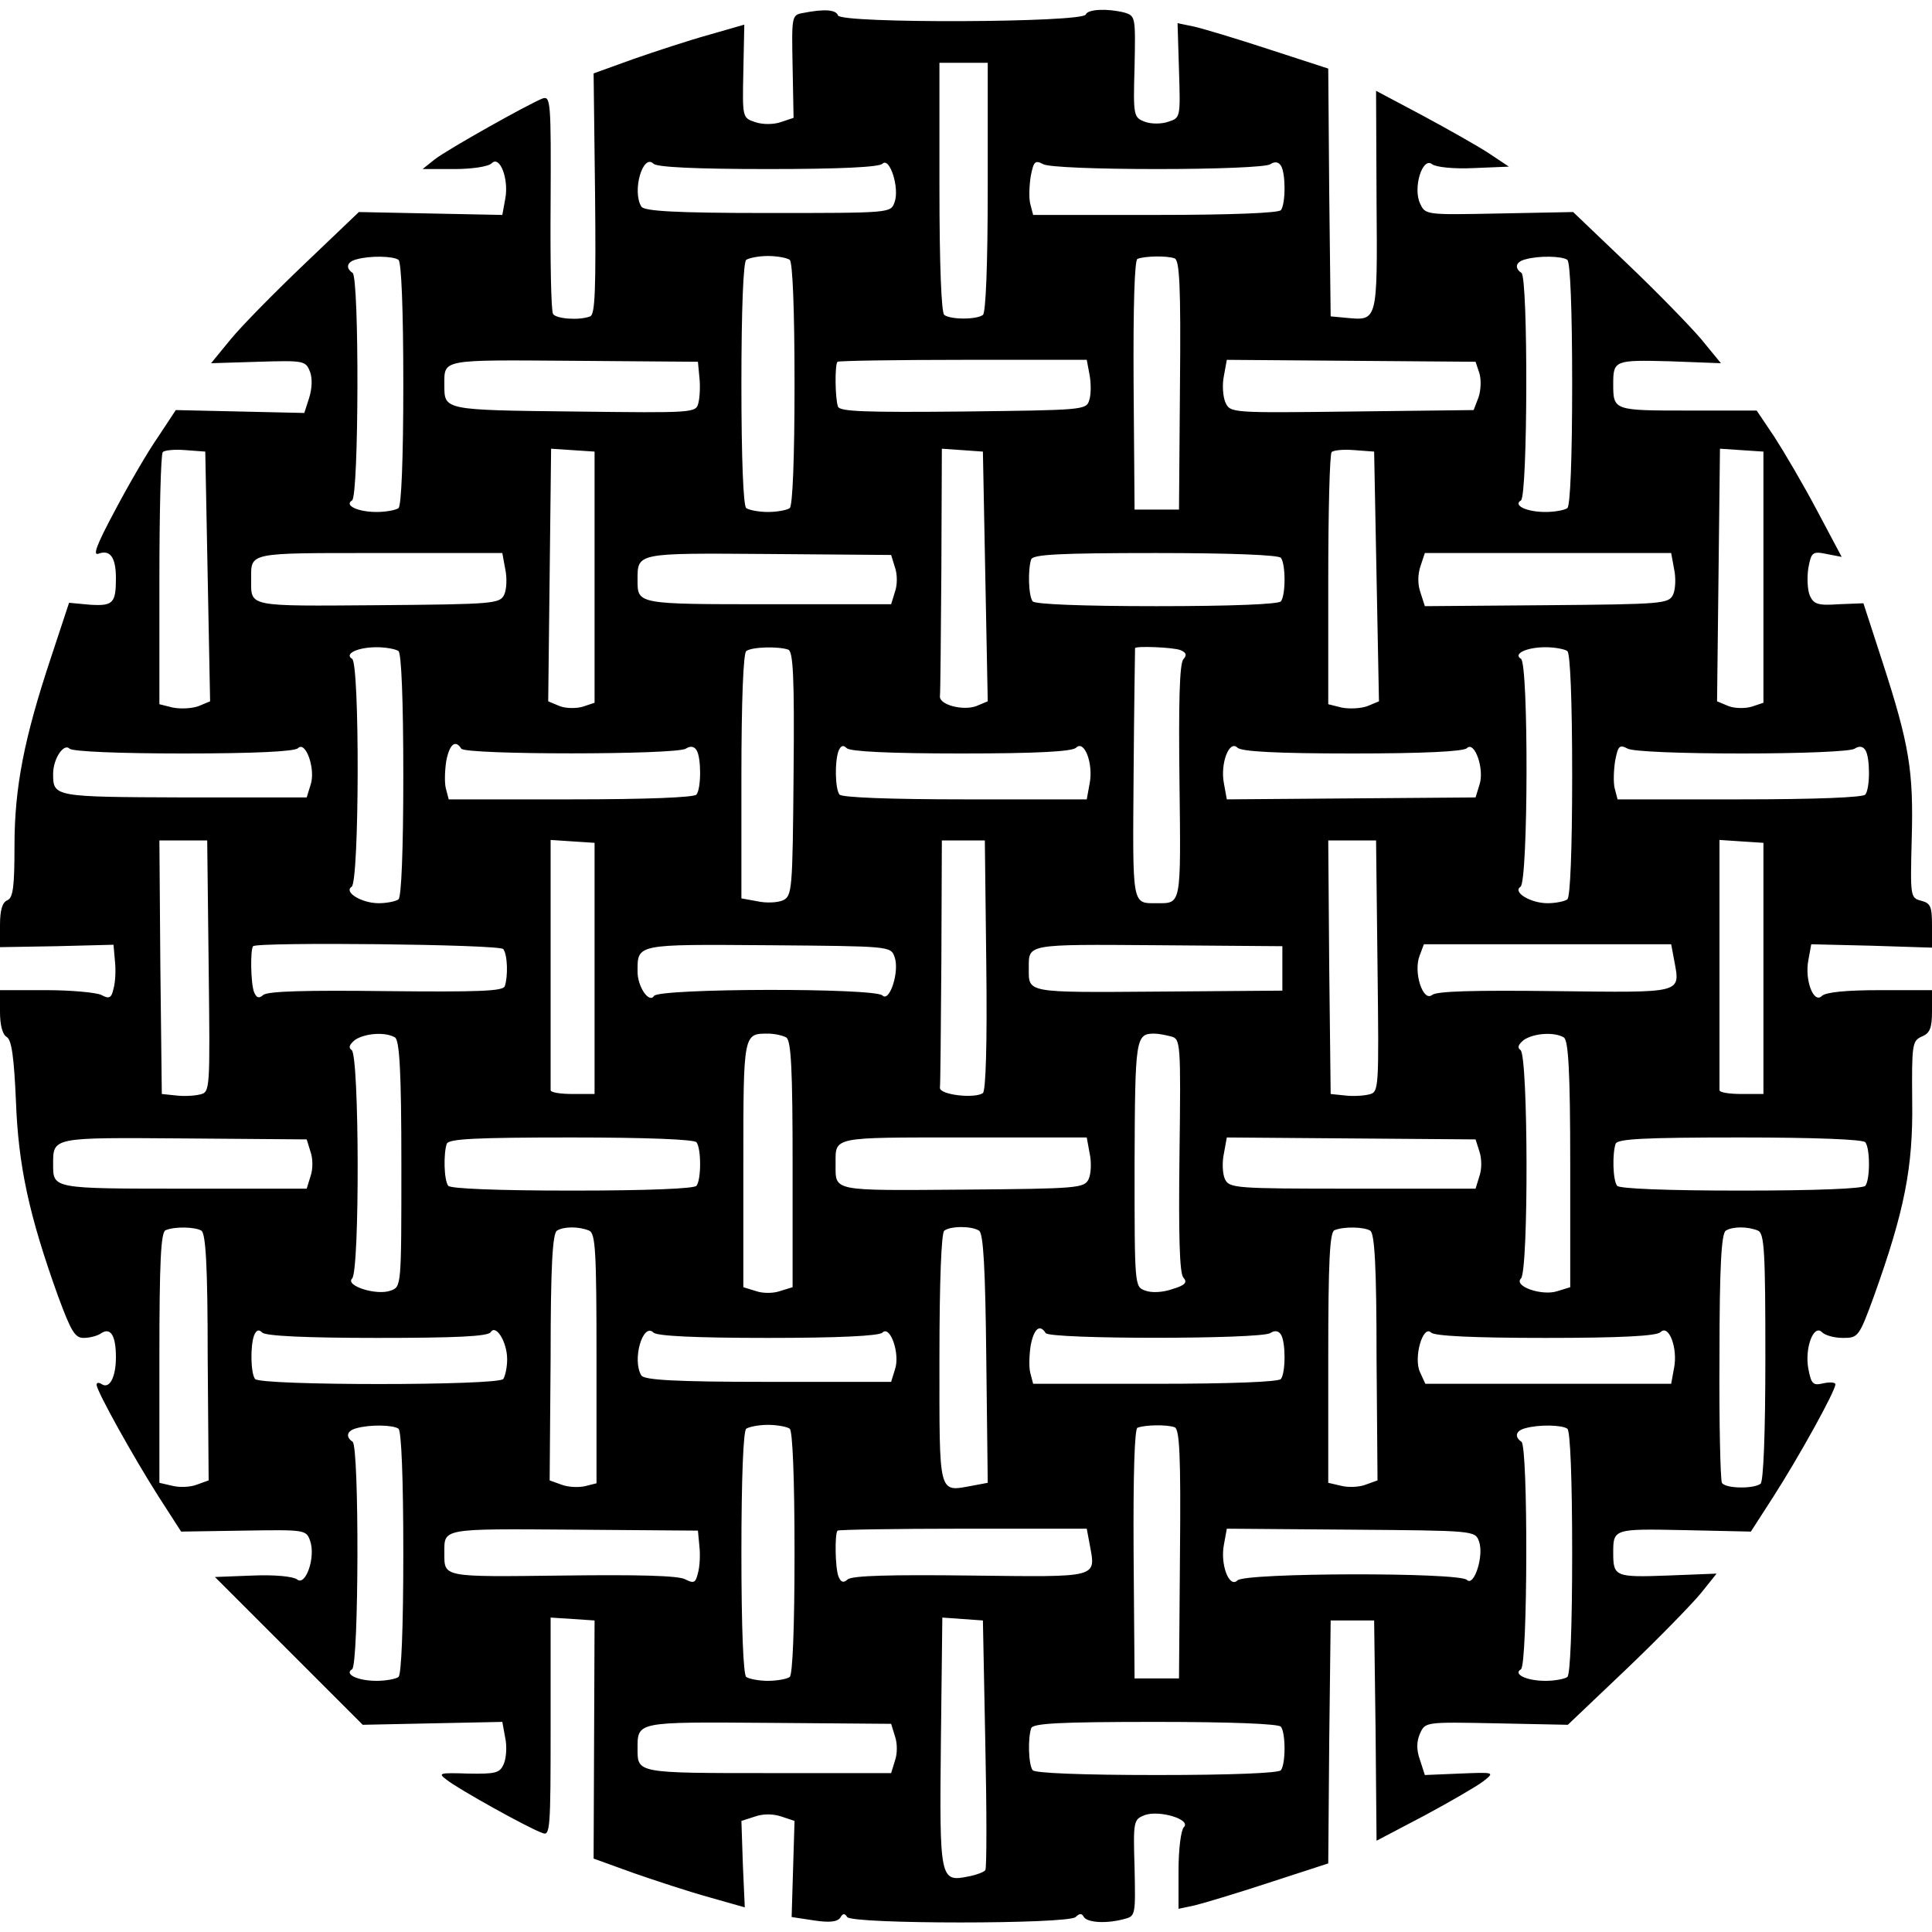
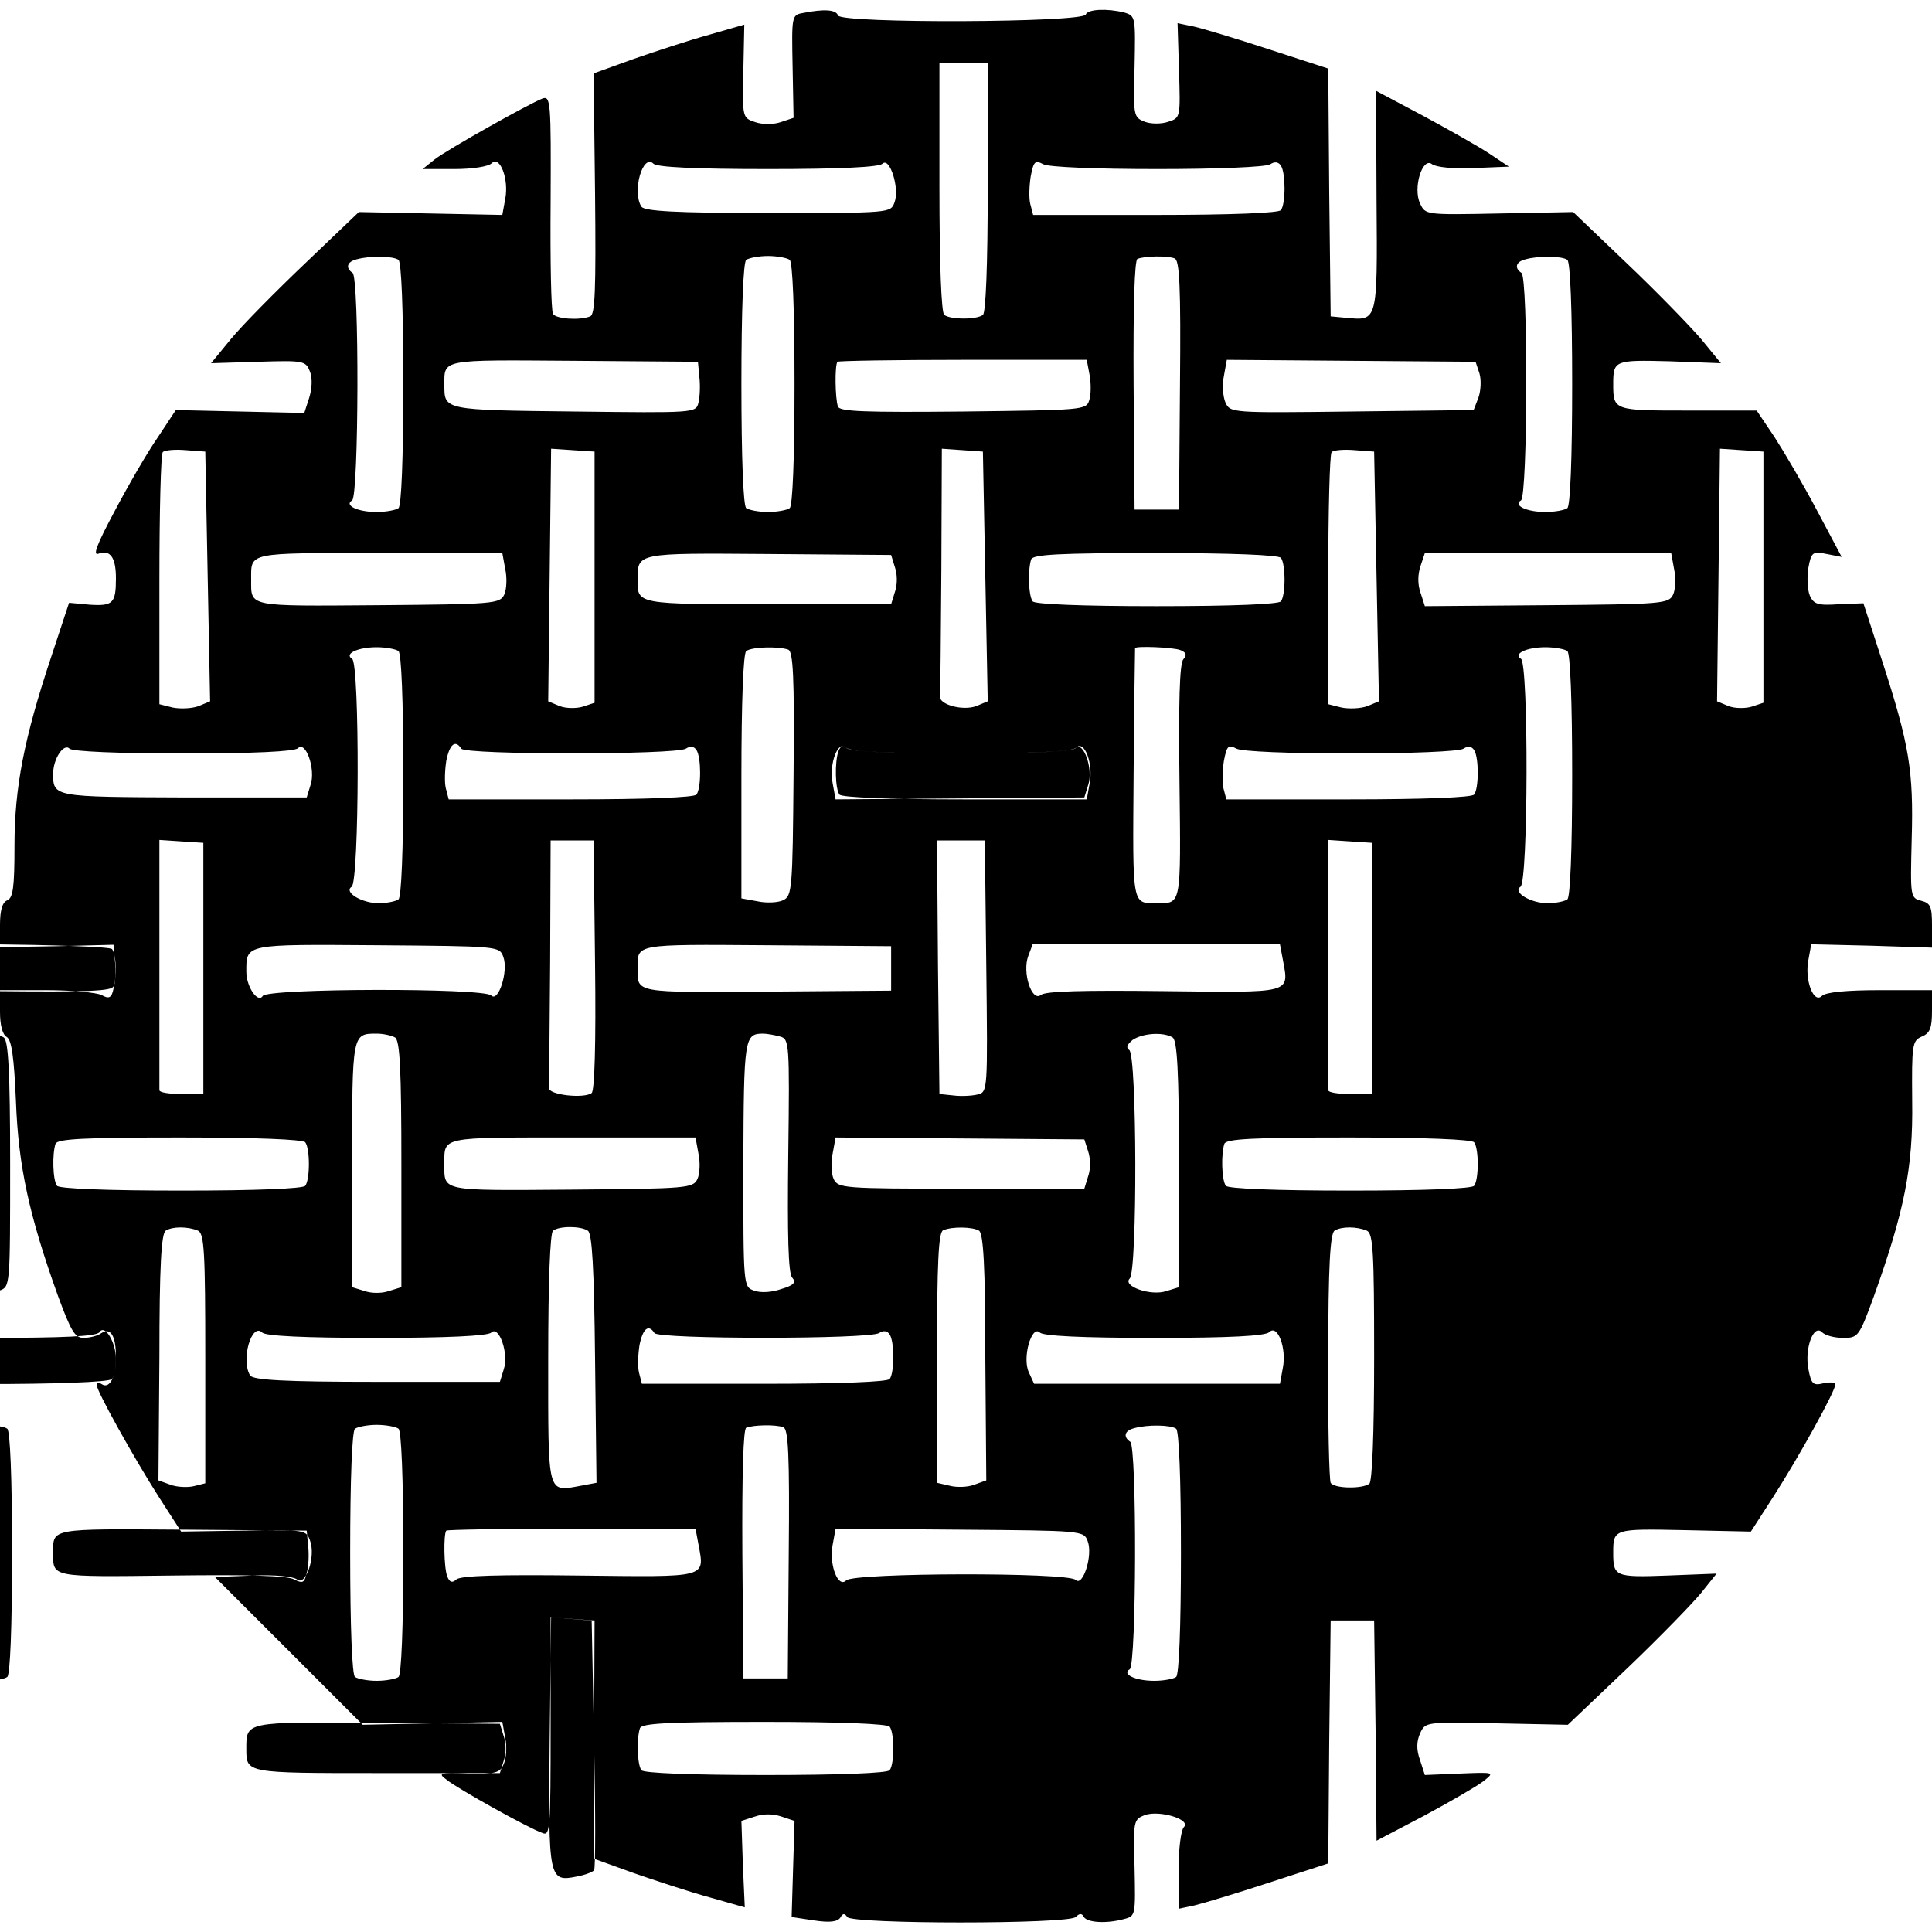
<svg xmlns="http://www.w3.org/2000/svg" version="1.0" width="400pt" height="400pt" viewBox="0 0 400 400" preserveAspectRatio="xMidYMid meet">
  <g transform="translate(0,400) scale(0.1,-0.1)" fill="#000000" stroke="none">
-     <path d="M1662 3973 c-23 -4 -23 -7 -21 -111 l2 -106 -27 -9 c-15 -5 -37 -5 -52 0 -27 9 -27 9 -25 105 l2 97 -73 -21 c-40 -11 -110 -34 -156 -50 l-83 -30 3 -249 c2 -200 0 -250 -10 -254 -23 -9 -71 -5 -77 5 -4 6 -6 110 -5 231 1 209 0 221 -17 215 -30 -12 -196 -105 -223 -126 l-25 -20 66 0 c36 0 70 5 77 12 17 17 36 -33 28 -74 l-6 -33 -149 3 -148 3 -111 -106 c-62 -59 -131 -129 -154 -157 l-41 -50 98 3 c95 3 98 2 107 -21 5 -14 4 -35 -2 -54 l-10 -31 -133 3 -133 3 -37 -56 c-21 -30 -61 -99 -89 -152 -39 -73 -47 -95 -33 -89 23 8 35 -8 35 -51 0 -52 -6 -58 -54 -55 l-43 4 -37 -112 c-56 -168 -76 -270 -76 -391 0 -86 -3 -108 -15 -113 -10 -4 -15 -20 -15 -51 l0 -46 117 2 118 3 3 -34 c2 -18 1 -43 -3 -57 -4 -19 -9 -22 -25 -13 -10 5 -62 10 -114 10 l-96 0 0 -45 c0 -27 5 -47 14 -52 10 -6 15 -41 19 -133 5 -134 27 -236 87 -403 27 -73 35 -87 53 -87 12 0 29 4 37 10 19 12 30 -5 30 -50 0 -41 -13 -66 -29 -56 -6 4 -11 4 -11 -1 0 -13 77 -151 128 -231 l47 -73 129 2 c127 2 130 2 138 -21 12 -33 -9 -95 -27 -80 -8 6 -45 10 -92 8 l-78 -3 153 -153 153 -153 144 3 145 3 6 -33 c4 -18 2 -43 -3 -54 -8 -19 -17 -21 -74 -20 -60 2 -63 1 -44 -13 22 -18 169 -100 198 -110 16 -7 17 8 17 219 l0 227 46 -3 45 -3 -1 -246 -1 -247 83 -30 c46 -16 116 -39 156 -50 l74 -21 -4 89 -3 90 28 9 c17 6 37 6 55 0 l27 -9 -3 -99 -3 -100 46 -7 c33 -5 49 -3 55 6 5 9 9 9 14 1 10 -15 458 -15 473 0 8 8 13 8 17 0 8 -12 48 -14 84 -4 23 6 23 8 21 106 -3 97 -2 100 21 109 30 11 97 -9 81 -25 -6 -6 -11 -46 -11 -90 l0 -79 33 7 c17 4 87 25 154 47 l123 40 2 251 3 252 45 0 45 0 3 -228 2 -228 99 52 c54 29 109 61 122 71 24 19 24 19 -49 16 l-72 -3 -10 31 c-8 22 -7 39 0 55 11 24 11 24 159 21 l147 -3 122 116 c67 64 136 135 154 157 l32 40 -102 -4 c-108 -4 -112 -2 -112 47 0 50 1 50 148 47 l137 -3 47 73 c52 81 128 218 128 232 0 4 -11 5 -25 2 -21 -5 -25 -2 -31 30 -8 43 11 93 28 76 7 -7 26 -12 44 -12 31 0 33 2 64 87 63 176 81 266 79 403 -1 118 0 125 20 134 17 7 21 18 21 53 l0 43 -108 0 c-68 0 -112 -4 -120 -12 -17 -17 -36 33 -28 74 l6 33 125 -3 125 -4 0 46 c0 39 -3 46 -22 51 -23 6 -23 8 -20 128 4 141 -5 195 -60 365 l-40 123 -51 -2 c-43 -3 -52 0 -60 18 -5 12 -6 38 -3 57 6 33 9 35 38 29 l31 -6 -51 96 c-28 53 -68 121 -88 152 l-37 55 -142 0 c-154 0 -155 0 -155 55 0 49 3 50 117 47 l106 -4 -41 50 c-23 27 -92 98 -154 157 l-111 106 -153 -3 c-153 -3 -153 -3 -164 21 -15 32 5 97 25 81 8 -6 44 -10 86 -8 l73 3 -42 28 c-23 15 -85 50 -137 78 l-96 51 1 -228 c2 -252 2 -248 -63 -242 l-32 3 -3 257 -2 256 -123 40 c-67 22 -137 43 -155 47 l-34 7 3 -98 c3 -97 3 -98 -22 -106 -14 -5 -36 -5 -49 0 -23 9 -24 12 -21 114 2 103 2 105 -21 112 -36 9 -76 7 -80 -4 -5 -17 -506 -19 -513 -2 -4 12 -28 14 -73 5z m383 -360 c0 -161 -4 -261 -10 -265 -13 -10 -67 -10 -80 0 -6 4 -10 104 -10 265 l0 257 50 0 50 0 0 -257z m-455 37 c150 0 230 4 237 11 15 15 36 -51 25 -80 -8 -22 -8 -22 -262 -22 -194 0 -255 4 -262 13 -20 32 3 111 25 89 7 -7 85 -11 237 -11z m807 0 c120 0 225 4 233 10 9 6 17 5 22 -3 10 -15 10 -79 0 -92 -4 -6 -103 -10 -260 -10 l-253 0 -6 23 c-3 12 -2 38 1 57 6 31 9 34 26 25 11 -6 109 -10 237 -10z m-1572 -188 c6 -4 10 -102 10 -257 0 -155 -4 -253 -10 -257 -5 -4 -26 -8 -45 -8 -40 0 -68 14 -51 24 14 9 15 462 1 471 -15 10 -12 23 8 28 28 8 76 7 87 -1z m810 0 c6 -4 10 -102 10 -257 0 -155 -4 -253 -10 -257 -5 -4 -26 -8 -45 -8 -19 0 -39 4 -45 8 -6 4 -10 102 -10 257 0 155 4 253 10 257 6 4 26 8 45 8 19 0 40 -4 45 -8z m797 3 c10 -4 13 -56 11 -263 l-2 -257 -46 0 -46 0 -2 258 c-1 164 2 259 8 261 15 6 61 7 77 1z m813 -3 c6 -4 10 -102 10 -257 0 -155 -4 -253 -10 -257 -5 -4 -26 -8 -45 -8 -40 0 -68 14 -51 24 14 9 15 462 1 471 -15 10 -12 23 8 28 28 8 76 7 87 -1z m-1797 -243 c2 -17 1 -41 -2 -53 -5 -21 -8 -21 -258 -18 -269 3 -268 3 -268 54 0 55 -10 53 268 51 l257 -2 3 -32z m808 4 c3 -17 3 -41 -1 -52 -6 -20 -14 -20 -260 -23 -205 -2 -256 0 -260 10 -6 16 -7 87 -1 93 2 2 119 4 260 4 l256 0 6 -32z m807 4 c4 -13 3 -36 -2 -50 l-10 -26 -252 -3 c-250 -3 -252 -3 -262 19 -5 12 -7 36 -3 55 l6 33 257 -2 258 -2 8 -24z m-2633 -421 l5 -258 -24 -10 c-14 -5 -37 -6 -53 -3 l-28 7 0 257 c0 142 3 261 7 265 4 4 25 6 48 4 l40 -3 5 -259z m801 -1 l0 -260 -24 -8 c-13 -4 -35 -4 -48 1 l-24 10 3 261 3 262 45 -3 45 -3 0 -260z m809 1 l5 -258 -24 -10 c-28 -10 -76 3 -75 20 1 7 2 125 3 263 l1 250 43 -3 42 -3 5 -259z m810 0 l5 -258 -24 -10 c-14 -5 -37 -6 -53 -3 l-28 7 0 257 c0 142 3 261 7 265 4 4 25 6 48 4 l40 -3 5 -259z m801 -1 l0 -260 -24 -8 c-13 -4 -35 -4 -48 1 l-24 10 3 261 3 262 45 -3 45 -3 0 -260z m-2605 17 c4 -18 3 -42 -2 -53 -9 -19 -21 -20 -261 -22 -273 -2 -263 -4 -263 53 0 57 -10 55 265 55 l255 0 6 -33z m807 3 c5 -14 5 -36 0 -50 l-8 -26 -254 0 c-271 0 -271 0 -271 49 0 58 -5 57 271 55 l254 -2 8 -26z m799 20 c10 -13 10 -77 0 -90 -4 -6 -102 -10 -257 -10 -155 0 -253 4 -257 10 -9 12 -10 67 -3 87 4 10 57 13 258 13 156 0 255 -4 259 -10z m814 -23 c4 -18 3 -42 -2 -53 -9 -19 -21 -20 -261 -22 l-253 -2 -9 28 c-6 17 -6 37 0 55 l9 27 255 0 255 0 6 -33z m-2641 -170 c6 -4 10 -102 10 -257 0 -155 -4 -253 -10 -257 -5 -4 -24 -8 -41 -8 -35 0 -73 23 -56 34 16 10 17 462 1 472 -17 10 11 24 51 24 19 0 40 -4 45 -8z m807 3 c10 -4 13 -55 11 -258 -2 -240 -3 -252 -22 -261 -11 -5 -35 -6 -53 -2 l-33 6 0 252 c0 157 4 256 10 260 12 9 67 10 87 3z m812 -1 c12 -5 14 -10 6 -19 -8 -9 -10 -91 -8 -254 3 -258 4 -251 -47 -251 -52 0 -50 -8 -48 268 1 141 3 258 3 260 0 5 79 2 94 -4z m801 -2 c6 -4 10 -102 10 -257 0 -155 -4 -253 -10 -257 -5 -4 -24 -8 -41 -8 -35 0 -73 23 -56 34 16 10 17 462 1 472 -17 10 11 24 51 24 19 0 40 -4 45 -8z m-2865 -212 c145 0 230 4 237 11 16 16 37 -44 26 -76 l-8 -26 -254 0 c-270 1 -271 1 -271 49 0 31 22 64 34 52 6 -6 103 -10 236 -10z m575 10 c8 -13 444 -13 465 0 9 6 17 5 22 -3 10 -15 10 -79 0 -92 -4 -6 -103 -10 -260 -10 l-253 0 -6 23 c-3 12 -2 38 1 57 7 35 19 44 31 25z m1035 -10 c157 0 230 4 238 12 17 17 36 -33 28 -74 l-6 -33 -252 0 c-157 0 -256 4 -260 10 -9 12 -10 68 -2 90 5 12 10 13 17 6 7 -7 90 -11 237 -11z m810 0 c145 0 230 4 237 11 16 16 37 -44 26 -76 l-8 -26 -258 -2 -257 -2 -6 33 c-8 41 11 91 28 74 8 -8 81 -12 238 -12z m807 0 c120 0 225 4 233 10 9 6 17 5 22 -3 10 -15 10 -79 0 -92 -4 -6 -103 -10 -260 -10 l-253 0 -6 23 c-3 12 -2 38 1 57 6 31 9 34 26 25 11 -6 109 -10 237 -10z m-3175 -440 c3 -259 3 -261 -18 -266 -12 -3 -35 -4 -50 -2 l-29 3 -3 263 -2 262 50 0 49 0 3 -260z m799 -5 l0 -260 -45 0 c-25 0 -46 3 -46 8 0 4 0 122 0 263 l0 255 45 -3 46 -3 0 -260z m811 8 c2 -164 -1 -261 -7 -266 -16 -12 -90 -4 -89 11 1 6 2 125 3 262 l1 250 45 0 44 0 3 -257z m810 -3 c3 -259 3 -261 -18 -266 -12 -3 -35 -4 -50 -2 l-29 3 -3 263 -2 262 50 0 49 0 3 -260z m799 -5 l0 -260 -45 0 c-25 0 -46 3 -46 8 0 4 0 122 0 263 l0 255 45 -3 46 -3 0 -260z m-2609 40 c9 -12 10 -57 3 -77 -4 -10 -52 -12 -246 -10 -163 2 -245 0 -254 -8 -9 -8 -14 -6 -19 6 -7 18 -8 88 -2 95 10 9 511 4 518 -6z m810 -16 c11 -29 -10 -95 -25 -80 -16 16 -463 15 -473 -1 -10 -16 -34 19 -34 50 0 58 -5 57 271 55 252 -2 253 -2 261 -24z m803 -24 l0 -46 -257 -2 c-276 -2 -268 -3 -268 48 0 51 -8 50 268 48 l257 -2 0 -46z m811 18 c13 -71 22 -68 -247 -65 -166 2 -245 0 -254 -8 -19 -15 -39 47 -26 81 l9 24 256 0 256 0 6 -32z m-2648 -161 c9 -7 13 -68 13 -262 0 -254 0 -254 -22 -262 -29 -11 -95 10 -80 25 16 16 15 463 -1 473 -7 5 -5 11 7 21 21 14 63 17 83 5z m810 0 c10 -7 13 -67 13 -263 l0 -254 -26 -8 c-14 -5 -36 -5 -50 0 l-26 8 0 254 c0 272 0 271 51 271 14 0 31 -4 38 -8z m797 2 c19 -5 20 -12 17 -245 -2 -166 0 -245 8 -254 9 -10 4 -16 -23 -24 -20 -7 -43 -8 -56 -3 -22 8 -22 8 -22 262 1 261 2 270 41 270 8 0 24 -3 35 -6z m813 -2 c9 -7 13 -68 13 -263 l0 -254 -26 -8 c-32 -11 -92 10 -76 26 16 16 15 463 -1 473 -7 5 -5 11 7 21 21 14 63 17 83 5z m-2595 -237 c5 -14 5 -36 0 -50 l-8 -26 -254 0 c-271 0 -271 0 -271 49 0 58 -5 57 271 55 l254 -2 8 -26z m799 20 c10 -13 10 -77 0 -90 -4 -6 -102 -10 -257 -10 -155 0 -253 4 -257 10 -9 12 -10 67 -3 87 4 10 57 13 258 13 156 0 255 -4 259 -10z m814 -23 c4 -18 3 -42 -2 -53 -9 -19 -21 -20 -261 -22 -273 -2 -263 -4 -263 53 0 57 -10 55 265 55 l255 0 6 -33z m807 4 c5 -15 5 -37 0 -51 l-8 -26 -255 0 c-244 0 -255 1 -264 20 -5 11 -6 35 -2 53 l6 33 257 -2 258 -2 8 -25z m799 19 c10 -13 10 -77 0 -90 -4 -6 -102 -10 -257 -10 -155 0 -253 4 -257 10 -9 12 -10 67 -3 87 4 10 57 13 258 13 156 0 255 -4 259 -10z m-3445 -183 c9 -6 13 -74 13 -262 l2 -255 -25 -9 c-13 -5 -36 -6 -51 -2 l-26 6 0 259 c0 198 3 261 13 264 19 8 61 7 74 -1z m803 0 c13 -6 15 -45 15 -265 l0 -258 -24 -6 c-13 -3 -35 -2 -48 3 l-25 9 2 255 c0 188 4 256 13 262 14 9 46 9 67 0z m807 0 c9 -5 13 -78 15 -265 l3 -257 -32 -6 c-71 -13 -68 -23 -68 263 0 161 4 261 10 265 13 10 57 10 72 0z m810 0 c9 -6 13 -74 13 -262 l2 -255 -25 -9 c-13 -5 -36 -6 -51 -2 l-26 6 0 259 c0 198 3 261 13 264 19 8 61 7 74 -1z m803 0 c13 -6 15 -45 15 -262 0 -158 -4 -258 -10 -262 -15 -11 -73 -10 -80 2 -3 6 -6 124 -5 262 0 186 4 254 13 260 14 9 46 9 67 0z m-2859 -222 c161 0 230 3 235 12 11 17 34 -21 34 -56 0 -17 -4 -35 -8 -41 -10 -14 -504 -14 -514 0 -9 12 -10 68 -2 90 5 12 10 13 17 6 7 -7 91 -11 238 -11z m809 0 c145 0 230 4 237 11 16 16 37 -44 26 -76 l-8 -26 -254 0 c-195 0 -256 4 -263 13 -20 32 3 111 25 89 7 -7 85 -11 237 -11z m575 10 c8 -13 444 -13 465 0 9 6 17 5 22 -3 10 -15 10 -79 0 -92 -4 -6 -103 -10 -260 -10 l-253 0 -6 23 c-3 12 -2 38 1 57 7 35 19 44 31 25z m1035 -10 c157 0 230 4 238 12 17 17 36 -33 28 -74 l-6 -33 -255 0 -254 0 -11 24 c-14 30 6 99 23 82 7 -7 87 -11 237 -11z m-2375 -188 c6 -4 10 -102 10 -257 0 -155 -4 -253 -10 -257 -5 -4 -26 -8 -45 -8 -40 0 -68 14 -51 24 14 9 15 462 1 471 -15 10 -12 23 8 28 28 8 76 7 87 -1z m810 0 c6 -4 10 -102 10 -257 0 -155 -4 -253 -10 -257 -5 -4 -26 -8 -45 -8 -19 0 -39 4 -45 8 -6 4 -10 102 -10 257 0 155 4 253 10 257 6 4 26 8 45 8 19 0 40 -4 45 -8z m797 3 c10 -4 13 -56 11 -263 l-2 -257 -46 0 -46 0 -2 258 c-1 164 2 259 8 261 15 6 61 7 77 1z m813 -3 c6 -4 10 -102 10 -257 0 -155 -4 -253 -10 -257 -5 -4 -26 -8 -45 -8 -40 0 -68 14 -51 24 14 9 15 462 1 471 -15 10 -12 23 8 28 28 8 76 7 87 -1z m-1797 -243 c2 -17 1 -42 -3 -56 -5 -20 -8 -22 -26 -13 -13 8 -99 10 -254 8 -251 -3 -245 -4 -245 47 0 51 -8 50 268 48 l257 -2 3 -32z m808 4 c13 -71 22 -68 -247 -65 -163 2 -245 0 -254 -8 -9 -8 -14 -6 -19 6 -7 18 -8 88 -2 95 2 2 119 4 260 4 l256 0 6 -32z m806 6 c11 -29 -10 -95 -25 -80 -16 16 -459 15 -475 -1 -17 -17 -36 33 -28 74 l6 33 257 -2 c255 -2 257 -2 265 -24z m-1022 -419 c3 -140 3 -258 0 -262 -3 -4 -19 -10 -35 -13 -59 -12 -60 -7 -57 278 l3 258 42 -3 42 -3 5 -255z m-187 15 c5 -14 5 -36 0 -50 l-8 -26 -254 0 c-271 0 -271 0 -271 49 0 58 -5 57 271 55 l254 -2 8 -26z m799 20 c10 -13 10 -77 0 -90 -4 -6 -102 -10 -257 -10 -155 0 -253 4 -257 10 -9 12 -10 67 -3 87 4 10 57 13 258 13 156 0 255 -4 259 -10z" />
+     <path d="M1662 3973 c-23 -4 -23 -7 -21 -111 l2 -106 -27 -9 c-15 -5 -37 -5 -52 0 -27 9 -27 9 -25 105 l2 97 -73 -21 c-40 -11 -110 -34 -156 -50 l-83 -30 3 -249 c2 -200 0 -250 -10 -254 -23 -9 -71 -5 -77 5 -4 6 -6 110 -5 231 1 209 0 221 -17 215 -30 -12 -196 -105 -223 -126 l-25 -20 66 0 c36 0 70 5 77 12 17 17 36 -33 28 -74 l-6 -33 -149 3 -148 3 -111 -106 c-62 -59 -131 -129 -154 -157 l-41 -50 98 3 c95 3 98 2 107 -21 5 -14 4 -35 -2 -54 l-10 -31 -133 3 -133 3 -37 -56 c-21 -30 -61 -99 -89 -152 -39 -73 -47 -95 -33 -89 23 8 35 -8 35 -51 0 -52 -6 -58 -54 -55 l-43 4 -37 -112 c-56 -168 -76 -270 -76 -391 0 -86 -3 -108 -15 -113 -10 -4 -15 -20 -15 -51 l0 -46 117 2 118 3 3 -34 c2 -18 1 -43 -3 -57 -4 -19 -9 -22 -25 -13 -10 5 -62 10 -114 10 l-96 0 0 -45 c0 -27 5 -47 14 -52 10 -6 15 -41 19 -133 5 -134 27 -236 87 -403 27 -73 35 -87 53 -87 12 0 29 4 37 10 19 12 30 -5 30 -50 0 -41 -13 -66 -29 -56 -6 4 -11 4 -11 -1 0 -13 77 -151 128 -231 l47 -73 129 2 c127 2 130 2 138 -21 12 -33 -9 -95 -27 -80 -8 6 -45 10 -92 8 l-78 -3 153 -153 153 -153 144 3 145 3 6 -33 c4 -18 2 -43 -3 -54 -8 -19 -17 -21 -74 -20 -60 2 -63 1 -44 -13 22 -18 169 -100 198 -110 16 -7 17 8 17 219 l0 227 46 -3 45 -3 -1 -246 -1 -247 83 -30 c46 -16 116 -39 156 -50 l74 -21 -4 89 -3 90 28 9 c17 6 37 6 55 0 l27 -9 -3 -99 -3 -100 46 -7 c33 -5 49 -3 55 6 5 9 9 9 14 1 10 -15 458 -15 473 0 8 8 13 8 17 0 8 -12 48 -14 84 -4 23 6 23 8 21 106 -3 97 -2 100 21 109 30 11 97 -9 81 -25 -6 -6 -11 -46 -11 -90 l0 -79 33 7 c17 4 87 25 154 47 l123 40 2 251 3 252 45 0 45 0 3 -228 2 -228 99 52 c54 29 109 61 122 71 24 19 24 19 -49 16 l-72 -3 -10 31 c-8 22 -7 39 0 55 11 24 11 24 159 21 l147 -3 122 116 c67 64 136 135 154 157 l32 40 -102 -4 c-108 -4 -112 -2 -112 47 0 50 1 50 148 47 l137 -3 47 73 c52 81 128 218 128 232 0 4 -11 5 -25 2 -21 -5 -25 -2 -31 30 -8 43 11 93 28 76 7 -7 26 -12 44 -12 31 0 33 2 64 87 63 176 81 266 79 403 -1 118 0 125 20 134 17 7 21 18 21 53 l0 43 -108 0 c-68 0 -112 -4 -120 -12 -17 -17 -36 33 -28 74 l6 33 125 -3 125 -4 0 46 c0 39 -3 46 -22 51 -23 6 -23 8 -20 128 4 141 -5 195 -60 365 l-40 123 -51 -2 c-43 -3 -52 0 -60 18 -5 12 -6 38 -3 57 6 33 9 35 38 29 l31 -6 -51 96 c-28 53 -68 121 -88 152 l-37 55 -142 0 c-154 0 -155 0 -155 55 0 49 3 50 117 47 l106 -4 -41 50 c-23 27 -92 98 -154 157 l-111 106 -153 -3 c-153 -3 -153 -3 -164 21 -15 32 5 97 25 81 8 -6 44 -10 86 -8 l73 3 -42 28 c-23 15 -85 50 -137 78 l-96 51 1 -228 c2 -252 2 -248 -63 -242 l-32 3 -3 257 -2 256 -123 40 c-67 22 -137 43 -155 47 l-34 7 3 -98 c3 -97 3 -98 -22 -106 -14 -5 -36 -5 -49 0 -23 9 -24 12 -21 114 2 103 2 105 -21 112 -36 9 -76 7 -80 -4 -5 -17 -506 -19 -513 -2 -4 12 -28 14 -73 5z m383 -360 c0 -161 -4 -261 -10 -265 -13 -10 -67 -10 -80 0 -6 4 -10 104 -10 265 l0 257 50 0 50 0 0 -257z m-455 37 c150 0 230 4 237 11 15 15 36 -51 25 -80 -8 -22 -8 -22 -262 -22 -194 0 -255 4 -262 13 -20 32 3 111 25 89 7 -7 85 -11 237 -11z m807 0 c120 0 225 4 233 10 9 6 17 5 22 -3 10 -15 10 -79 0 -92 -4 -6 -103 -10 -260 -10 l-253 0 -6 23 c-3 12 -2 38 1 57 6 31 9 34 26 25 11 -6 109 -10 237 -10z m-1572 -188 c6 -4 10 -102 10 -257 0 -155 -4 -253 -10 -257 -5 -4 -26 -8 -45 -8 -40 0 -68 14 -51 24 14 9 15 462 1 471 -15 10 -12 23 8 28 28 8 76 7 87 -1z m810 0 c6 -4 10 -102 10 -257 0 -155 -4 -253 -10 -257 -5 -4 -26 -8 -45 -8 -19 0 -39 4 -45 8 -6 4 -10 102 -10 257 0 155 4 253 10 257 6 4 26 8 45 8 19 0 40 -4 45 -8z m797 3 c10 -4 13 -56 11 -263 l-2 -257 -46 0 -46 0 -2 258 c-1 164 2 259 8 261 15 6 61 7 77 1z m813 -3 c6 -4 10 -102 10 -257 0 -155 -4 -253 -10 -257 -5 -4 -26 -8 -45 -8 -40 0 -68 14 -51 24 14 9 15 462 1 471 -15 10 -12 23 8 28 28 8 76 7 87 -1z m-1797 -243 c2 -17 1 -41 -2 -53 -5 -21 -8 -21 -258 -18 -269 3 -268 3 -268 54 0 55 -10 53 268 51 l257 -2 3 -32z m808 4 c3 -17 3 -41 -1 -52 -6 -20 -14 -20 -260 -23 -205 -2 -256 0 -260 10 -6 16 -7 87 -1 93 2 2 119 4 260 4 l256 0 6 -32z m807 4 c4 -13 3 -36 -2 -50 l-10 -26 -252 -3 c-250 -3 -252 -3 -262 19 -5 12 -7 36 -3 55 l6 33 257 -2 258 -2 8 -24z m-2633 -421 l5 -258 -24 -10 c-14 -5 -37 -6 -53 -3 l-28 7 0 257 c0 142 3 261 7 265 4 4 25 6 48 4 l40 -3 5 -259z m801 -1 l0 -260 -24 -8 c-13 -4 -35 -4 -48 1 l-24 10 3 261 3 262 45 -3 45 -3 0 -260z m809 1 l5 -258 -24 -10 c-28 -10 -76 3 -75 20 1 7 2 125 3 263 l1 250 43 -3 42 -3 5 -259z m810 0 l5 -258 -24 -10 c-14 -5 -37 -6 -53 -3 l-28 7 0 257 c0 142 3 261 7 265 4 4 25 6 48 4 l40 -3 5 -259z m801 -1 l0 -260 -24 -8 c-13 -4 -35 -4 -48 1 l-24 10 3 261 3 262 45 -3 45 -3 0 -260z m-2605 17 c4 -18 3 -42 -2 -53 -9 -19 -21 -20 -261 -22 -273 -2 -263 -4 -263 53 0 57 -10 55 265 55 l255 0 6 -33z m807 3 c5 -14 5 -36 0 -50 l-8 -26 -254 0 c-271 0 -271 0 -271 49 0 58 -5 57 271 55 l254 -2 8 -26z m799 20 c10 -13 10 -77 0 -90 -4 -6 -102 -10 -257 -10 -155 0 -253 4 -257 10 -9 12 -10 67 -3 87 4 10 57 13 258 13 156 0 255 -4 259 -10z m814 -23 c4 -18 3 -42 -2 -53 -9 -19 -21 -20 -261 -22 l-253 -2 -9 28 c-6 17 -6 37 0 55 l9 27 255 0 255 0 6 -33z m-2641 -170 c6 -4 10 -102 10 -257 0 -155 -4 -253 -10 -257 -5 -4 -24 -8 -41 -8 -35 0 -73 23 -56 34 16 10 17 462 1 472 -17 10 11 24 51 24 19 0 40 -4 45 -8z m807 3 c10 -4 13 -55 11 -258 -2 -240 -3 -252 -22 -261 -11 -5 -35 -6 -53 -2 l-33 6 0 252 c0 157 4 256 10 260 12 9 67 10 87 3z m812 -1 c12 -5 14 -10 6 -19 -8 -9 -10 -91 -8 -254 3 -258 4 -251 -47 -251 -52 0 -50 -8 -48 268 1 141 3 258 3 260 0 5 79 2 94 -4z m801 -2 c6 -4 10 -102 10 -257 0 -155 -4 -253 -10 -257 -5 -4 -24 -8 -41 -8 -35 0 -73 23 -56 34 16 10 17 462 1 472 -17 10 11 24 51 24 19 0 40 -4 45 -8z m-2865 -212 c145 0 230 4 237 11 16 16 37 -44 26 -76 l-8 -26 -254 0 c-270 1 -271 1 -271 49 0 31 22 64 34 52 6 -6 103 -10 236 -10z m575 10 c8 -13 444 -13 465 0 9 6 17 5 22 -3 10 -15 10 -79 0 -92 -4 -6 -103 -10 -260 -10 l-253 0 -6 23 c-3 12 -2 38 1 57 7 35 19 44 31 25z m1035 -10 c157 0 230 4 238 12 17 17 36 -33 28 -74 l-6 -33 -252 0 c-157 0 -256 4 -260 10 -9 12 -10 68 -2 90 5 12 10 13 17 6 7 -7 90 -11 237 -11z c145 0 230 4 237 11 16 16 37 -44 26 -76 l-8 -26 -258 -2 -257 -2 -6 33 c-8 41 11 91 28 74 8 -8 81 -12 238 -12z m807 0 c120 0 225 4 233 10 9 6 17 5 22 -3 10 -15 10 -79 0 -92 -4 -6 -103 -10 -260 -10 l-253 0 -6 23 c-3 12 -2 38 1 57 6 31 9 34 26 25 11 -6 109 -10 237 -10z m-3175 -440 c3 -259 3 -261 -18 -266 -12 -3 -35 -4 -50 -2 l-29 3 -3 263 -2 262 50 0 49 0 3 -260z m799 -5 l0 -260 -45 0 c-25 0 -46 3 -46 8 0 4 0 122 0 263 l0 255 45 -3 46 -3 0 -260z m811 8 c2 -164 -1 -261 -7 -266 -16 -12 -90 -4 -89 11 1 6 2 125 3 262 l1 250 45 0 44 0 3 -257z m810 -3 c3 -259 3 -261 -18 -266 -12 -3 -35 -4 -50 -2 l-29 3 -3 263 -2 262 50 0 49 0 3 -260z m799 -5 l0 -260 -45 0 c-25 0 -46 3 -46 8 0 4 0 122 0 263 l0 255 45 -3 46 -3 0 -260z m-2609 40 c9 -12 10 -57 3 -77 -4 -10 -52 -12 -246 -10 -163 2 -245 0 -254 -8 -9 -8 -14 -6 -19 6 -7 18 -8 88 -2 95 10 9 511 4 518 -6z m810 -16 c11 -29 -10 -95 -25 -80 -16 16 -463 15 -473 -1 -10 -16 -34 19 -34 50 0 58 -5 57 271 55 252 -2 253 -2 261 -24z m803 -24 l0 -46 -257 -2 c-276 -2 -268 -3 -268 48 0 51 -8 50 268 48 l257 -2 0 -46z m811 18 c13 -71 22 -68 -247 -65 -166 2 -245 0 -254 -8 -19 -15 -39 47 -26 81 l9 24 256 0 256 0 6 -32z m-2648 -161 c9 -7 13 -68 13 -262 0 -254 0 -254 -22 -262 -29 -11 -95 10 -80 25 16 16 15 463 -1 473 -7 5 -5 11 7 21 21 14 63 17 83 5z m810 0 c10 -7 13 -67 13 -263 l0 -254 -26 -8 c-14 -5 -36 -5 -50 0 l-26 8 0 254 c0 272 0 271 51 271 14 0 31 -4 38 -8z m797 2 c19 -5 20 -12 17 -245 -2 -166 0 -245 8 -254 9 -10 4 -16 -23 -24 -20 -7 -43 -8 -56 -3 -22 8 -22 8 -22 262 1 261 2 270 41 270 8 0 24 -3 35 -6z m813 -2 c9 -7 13 -68 13 -263 l0 -254 -26 -8 c-32 -11 -92 10 -76 26 16 16 15 463 -1 473 -7 5 -5 11 7 21 21 14 63 17 83 5z m-2595 -237 c5 -14 5 -36 0 -50 l-8 -26 -254 0 c-271 0 -271 0 -271 49 0 58 -5 57 271 55 l254 -2 8 -26z m799 20 c10 -13 10 -77 0 -90 -4 -6 -102 -10 -257 -10 -155 0 -253 4 -257 10 -9 12 -10 67 -3 87 4 10 57 13 258 13 156 0 255 -4 259 -10z m814 -23 c4 -18 3 -42 -2 -53 -9 -19 -21 -20 -261 -22 -273 -2 -263 -4 -263 53 0 57 -10 55 265 55 l255 0 6 -33z m807 4 c5 -15 5 -37 0 -51 l-8 -26 -255 0 c-244 0 -255 1 -264 20 -5 11 -6 35 -2 53 l6 33 257 -2 258 -2 8 -25z m799 19 c10 -13 10 -77 0 -90 -4 -6 -102 -10 -257 -10 -155 0 -253 4 -257 10 -9 12 -10 67 -3 87 4 10 57 13 258 13 156 0 255 -4 259 -10z m-3445 -183 c9 -6 13 -74 13 -262 l2 -255 -25 -9 c-13 -5 -36 -6 -51 -2 l-26 6 0 259 c0 198 3 261 13 264 19 8 61 7 74 -1z m803 0 c13 -6 15 -45 15 -265 l0 -258 -24 -6 c-13 -3 -35 -2 -48 3 l-25 9 2 255 c0 188 4 256 13 262 14 9 46 9 67 0z m807 0 c9 -5 13 -78 15 -265 l3 -257 -32 -6 c-71 -13 -68 -23 -68 263 0 161 4 261 10 265 13 10 57 10 72 0z m810 0 c9 -6 13 -74 13 -262 l2 -255 -25 -9 c-13 -5 -36 -6 -51 -2 l-26 6 0 259 c0 198 3 261 13 264 19 8 61 7 74 -1z m803 0 c13 -6 15 -45 15 -262 0 -158 -4 -258 -10 -262 -15 -11 -73 -10 -80 2 -3 6 -6 124 -5 262 0 186 4 254 13 260 14 9 46 9 67 0z m-2859 -222 c161 0 230 3 235 12 11 17 34 -21 34 -56 0 -17 -4 -35 -8 -41 -10 -14 -504 -14 -514 0 -9 12 -10 68 -2 90 5 12 10 13 17 6 7 -7 91 -11 238 -11z m809 0 c145 0 230 4 237 11 16 16 37 -44 26 -76 l-8 -26 -254 0 c-195 0 -256 4 -263 13 -20 32 3 111 25 89 7 -7 85 -11 237 -11z m575 10 c8 -13 444 -13 465 0 9 6 17 5 22 -3 10 -15 10 -79 0 -92 -4 -6 -103 -10 -260 -10 l-253 0 -6 23 c-3 12 -2 38 1 57 7 35 19 44 31 25z m1035 -10 c157 0 230 4 238 12 17 17 36 -33 28 -74 l-6 -33 -255 0 -254 0 -11 24 c-14 30 6 99 23 82 7 -7 87 -11 237 -11z m-2375 -188 c6 -4 10 -102 10 -257 0 -155 -4 -253 -10 -257 -5 -4 -26 -8 -45 -8 -40 0 -68 14 -51 24 14 9 15 462 1 471 -15 10 -12 23 8 28 28 8 76 7 87 -1z m810 0 c6 -4 10 -102 10 -257 0 -155 -4 -253 -10 -257 -5 -4 -26 -8 -45 -8 -19 0 -39 4 -45 8 -6 4 -10 102 -10 257 0 155 4 253 10 257 6 4 26 8 45 8 19 0 40 -4 45 -8z m797 3 c10 -4 13 -56 11 -263 l-2 -257 -46 0 -46 0 -2 258 c-1 164 2 259 8 261 15 6 61 7 77 1z m813 -3 c6 -4 10 -102 10 -257 0 -155 -4 -253 -10 -257 -5 -4 -26 -8 -45 -8 -40 0 -68 14 -51 24 14 9 15 462 1 471 -15 10 -12 23 8 28 28 8 76 7 87 -1z m-1797 -243 c2 -17 1 -42 -3 -56 -5 -20 -8 -22 -26 -13 -13 8 -99 10 -254 8 -251 -3 -245 -4 -245 47 0 51 -8 50 268 48 l257 -2 3 -32z m808 4 c13 -71 22 -68 -247 -65 -163 2 -245 0 -254 -8 -9 -8 -14 -6 -19 6 -7 18 -8 88 -2 95 2 2 119 4 260 4 l256 0 6 -32z m806 6 c11 -29 -10 -95 -25 -80 -16 16 -459 15 -475 -1 -17 -17 -36 33 -28 74 l6 33 257 -2 c255 -2 257 -2 265 -24z m-1022 -419 c3 -140 3 -258 0 -262 -3 -4 -19 -10 -35 -13 -59 -12 -60 -7 -57 278 l3 258 42 -3 42 -3 5 -255z m-187 15 c5 -14 5 -36 0 -50 l-8 -26 -254 0 c-271 0 -271 0 -271 49 0 58 -5 57 271 55 l254 -2 8 -26z m799 20 c10 -13 10 -77 0 -90 -4 -6 -102 -10 -257 -10 -155 0 -253 4 -257 10 -9 12 -10 67 -3 87 4 10 57 13 258 13 156 0 255 -4 259 -10z" />
  </g>
</svg>